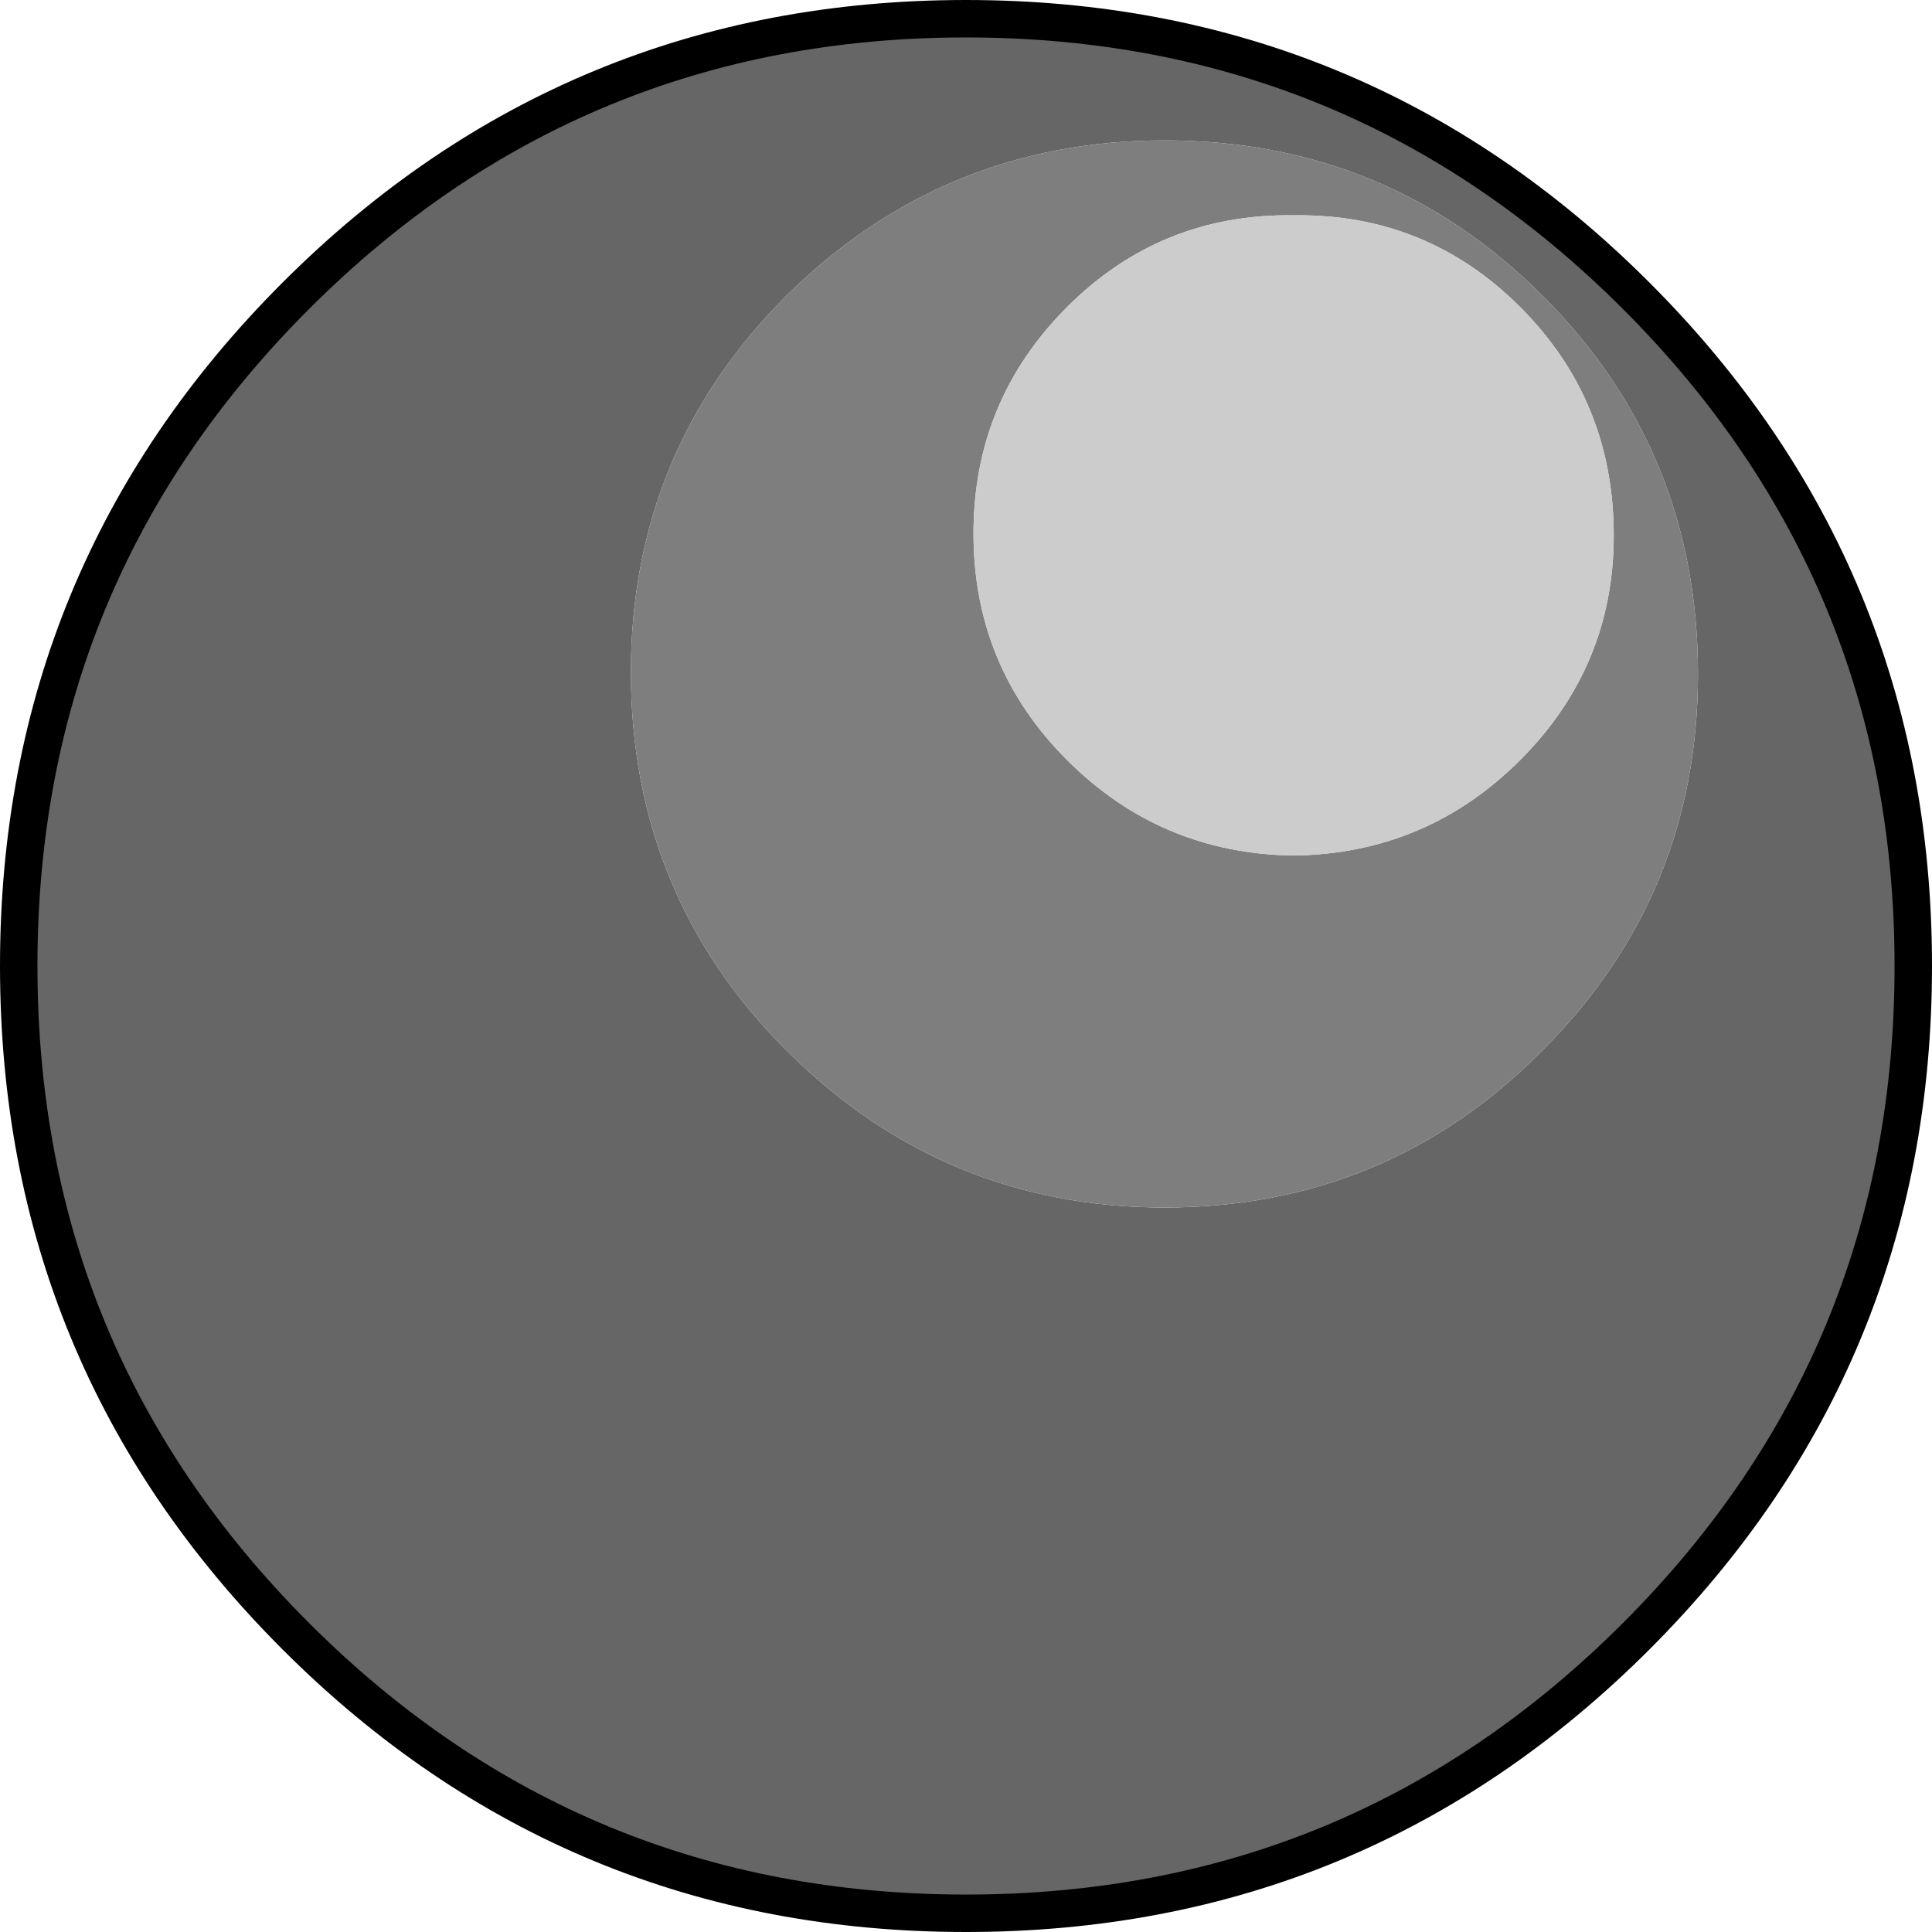
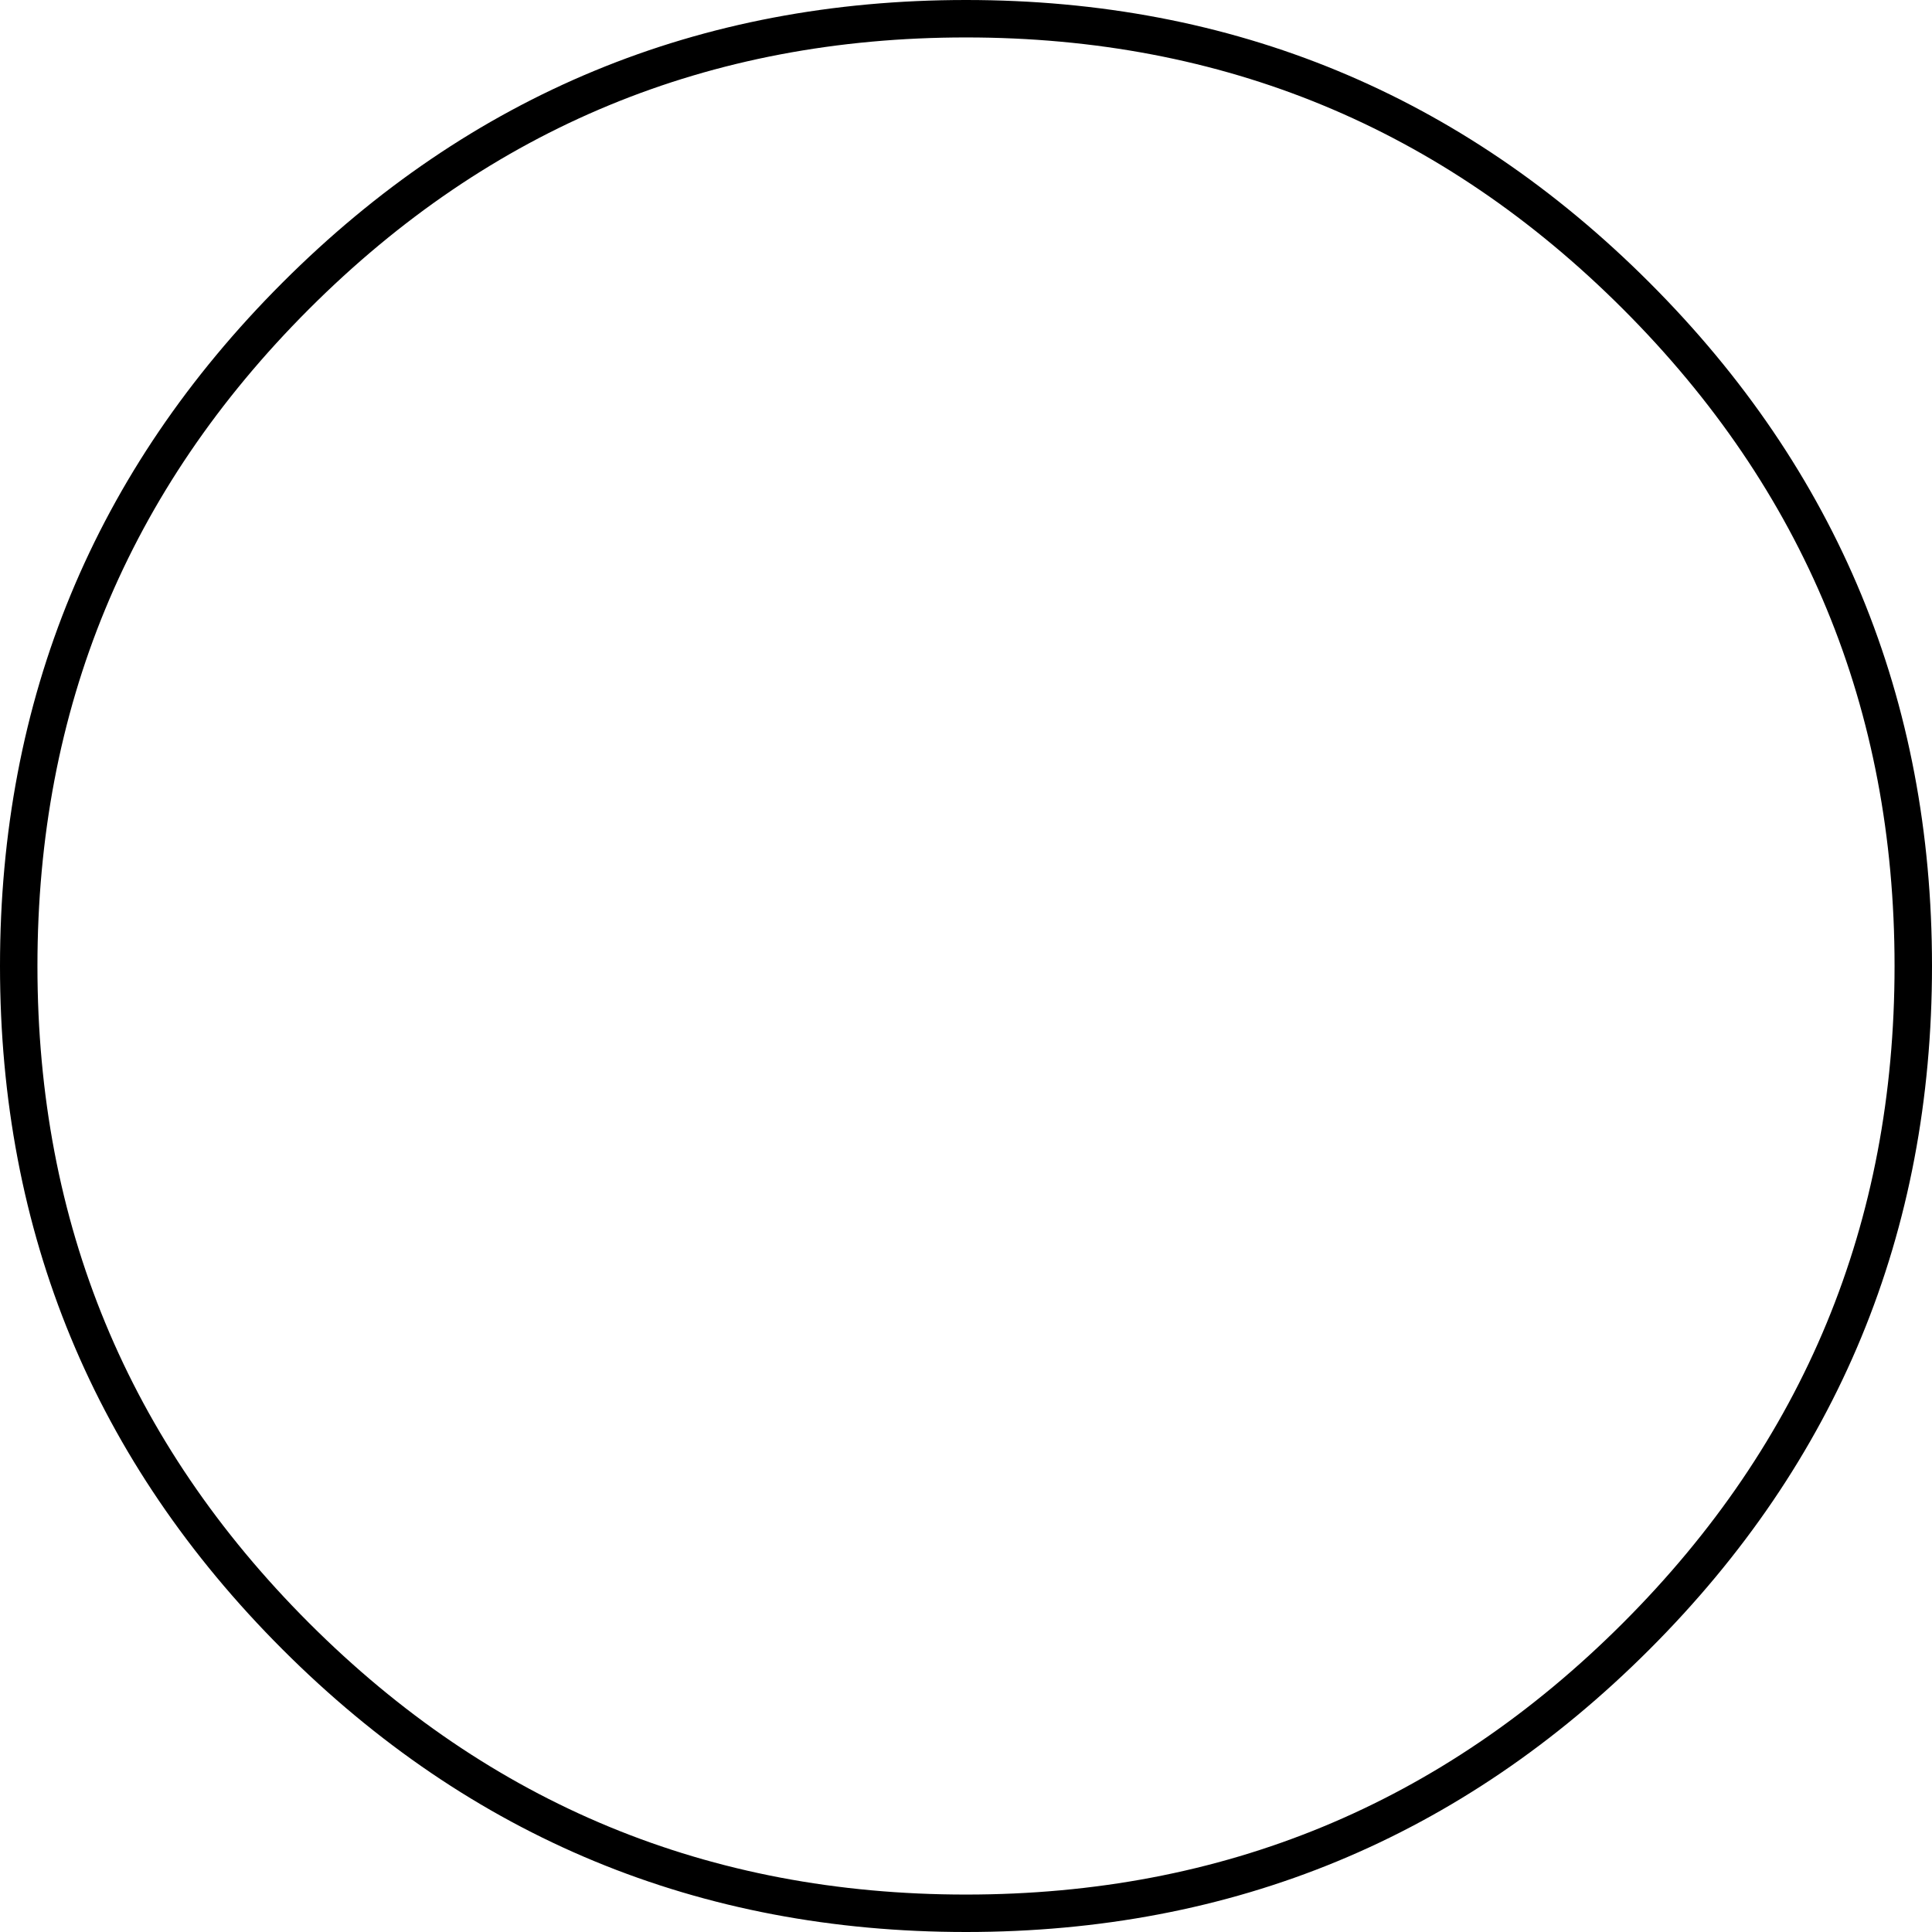
<svg xmlns="http://www.w3.org/2000/svg" height="51.6px" width="51.6px">
  <g transform="matrix(1.0, 0.0, 0.0, 1.0, 25.8, 25.8)">
-     <path d="M15.4 -17.9 Q11.25 -22.05 5.3 -22.05 -0.6 -22.05 -4.8 -17.9 -8.95 -13.75 -8.95 -7.85 -8.95 -1.9 -4.8 2.25 -0.6 6.45 5.3 6.45 11.25 6.45 15.4 2.25 19.55 -1.9 19.55 -7.8 19.55 -13.75 15.4 -17.9 M17.9 -17.9 Q25.3 -10.5 25.3 0.0 25.3 10.5 17.9 17.9 10.5 25.3 0.0 25.3 -10.5 25.3 -17.9 17.9 -25.3 10.5 -25.3 0.0 -25.3 -10.5 -17.9 -17.9 -10.5 -25.3 0.0 -25.3 10.5 -25.3 17.9 -17.9" fill="#666666" fill-rule="evenodd" stroke="none" />
-     <path d="M8.75 -20.05 Q5.2 -20.1 2.7 -17.6 0.2 -15.1 0.2 -11.55 0.2 -8.0 2.7 -5.5 5.2 -3.0 8.75 -2.95 12.3 -3.0 14.8 -5.5 17.3 -8.0 17.3 -11.5 17.3 -15.1 14.8 -17.6 12.3 -20.1 8.75 -20.05 M15.4 -17.9 Q19.55 -13.75 19.55 -7.8 19.55 -1.9 15.4 2.25 11.25 6.45 5.3 6.45 -0.6 6.45 -4.8 2.25 -8.95 -1.9 -8.95 -7.85 -8.95 -13.75 -4.8 -17.9 -0.6 -22.05 5.3 -22.05 11.25 -22.05 15.4 -17.9" fill="#7e7e7e" fill-rule="evenodd" stroke="none" />
-     <path d="M8.75 -20.05 Q12.3 -20.1 14.8 -17.6 17.3 -15.1 17.3 -11.5 17.3 -8.0 14.8 -5.5 12.3 -3.0 8.75 -2.95 5.2 -3.0 2.7 -5.5 0.2 -8.0 0.2 -11.55 0.2 -15.1 2.7 -17.6 5.2 -20.1 8.75 -20.05" fill="#cccccc" fill-rule="evenodd" stroke="none" />
    <path d="M17.9 -17.9 Q25.3 -10.5 25.3 0.0 25.3 10.5 17.9 17.9 10.5 25.3 0.0 25.3 -10.5 25.3 -17.9 17.9 -25.3 10.5 -25.3 0.0 -25.3 -10.5 -17.9 -17.9 -10.5 -25.3 0.0 -25.3 10.5 -25.3 17.9 -17.9 Z" fill="none" stroke="#000000" stroke-linecap="round" stroke-linejoin="round" stroke-width="1.0" />
  </g>
</svg>